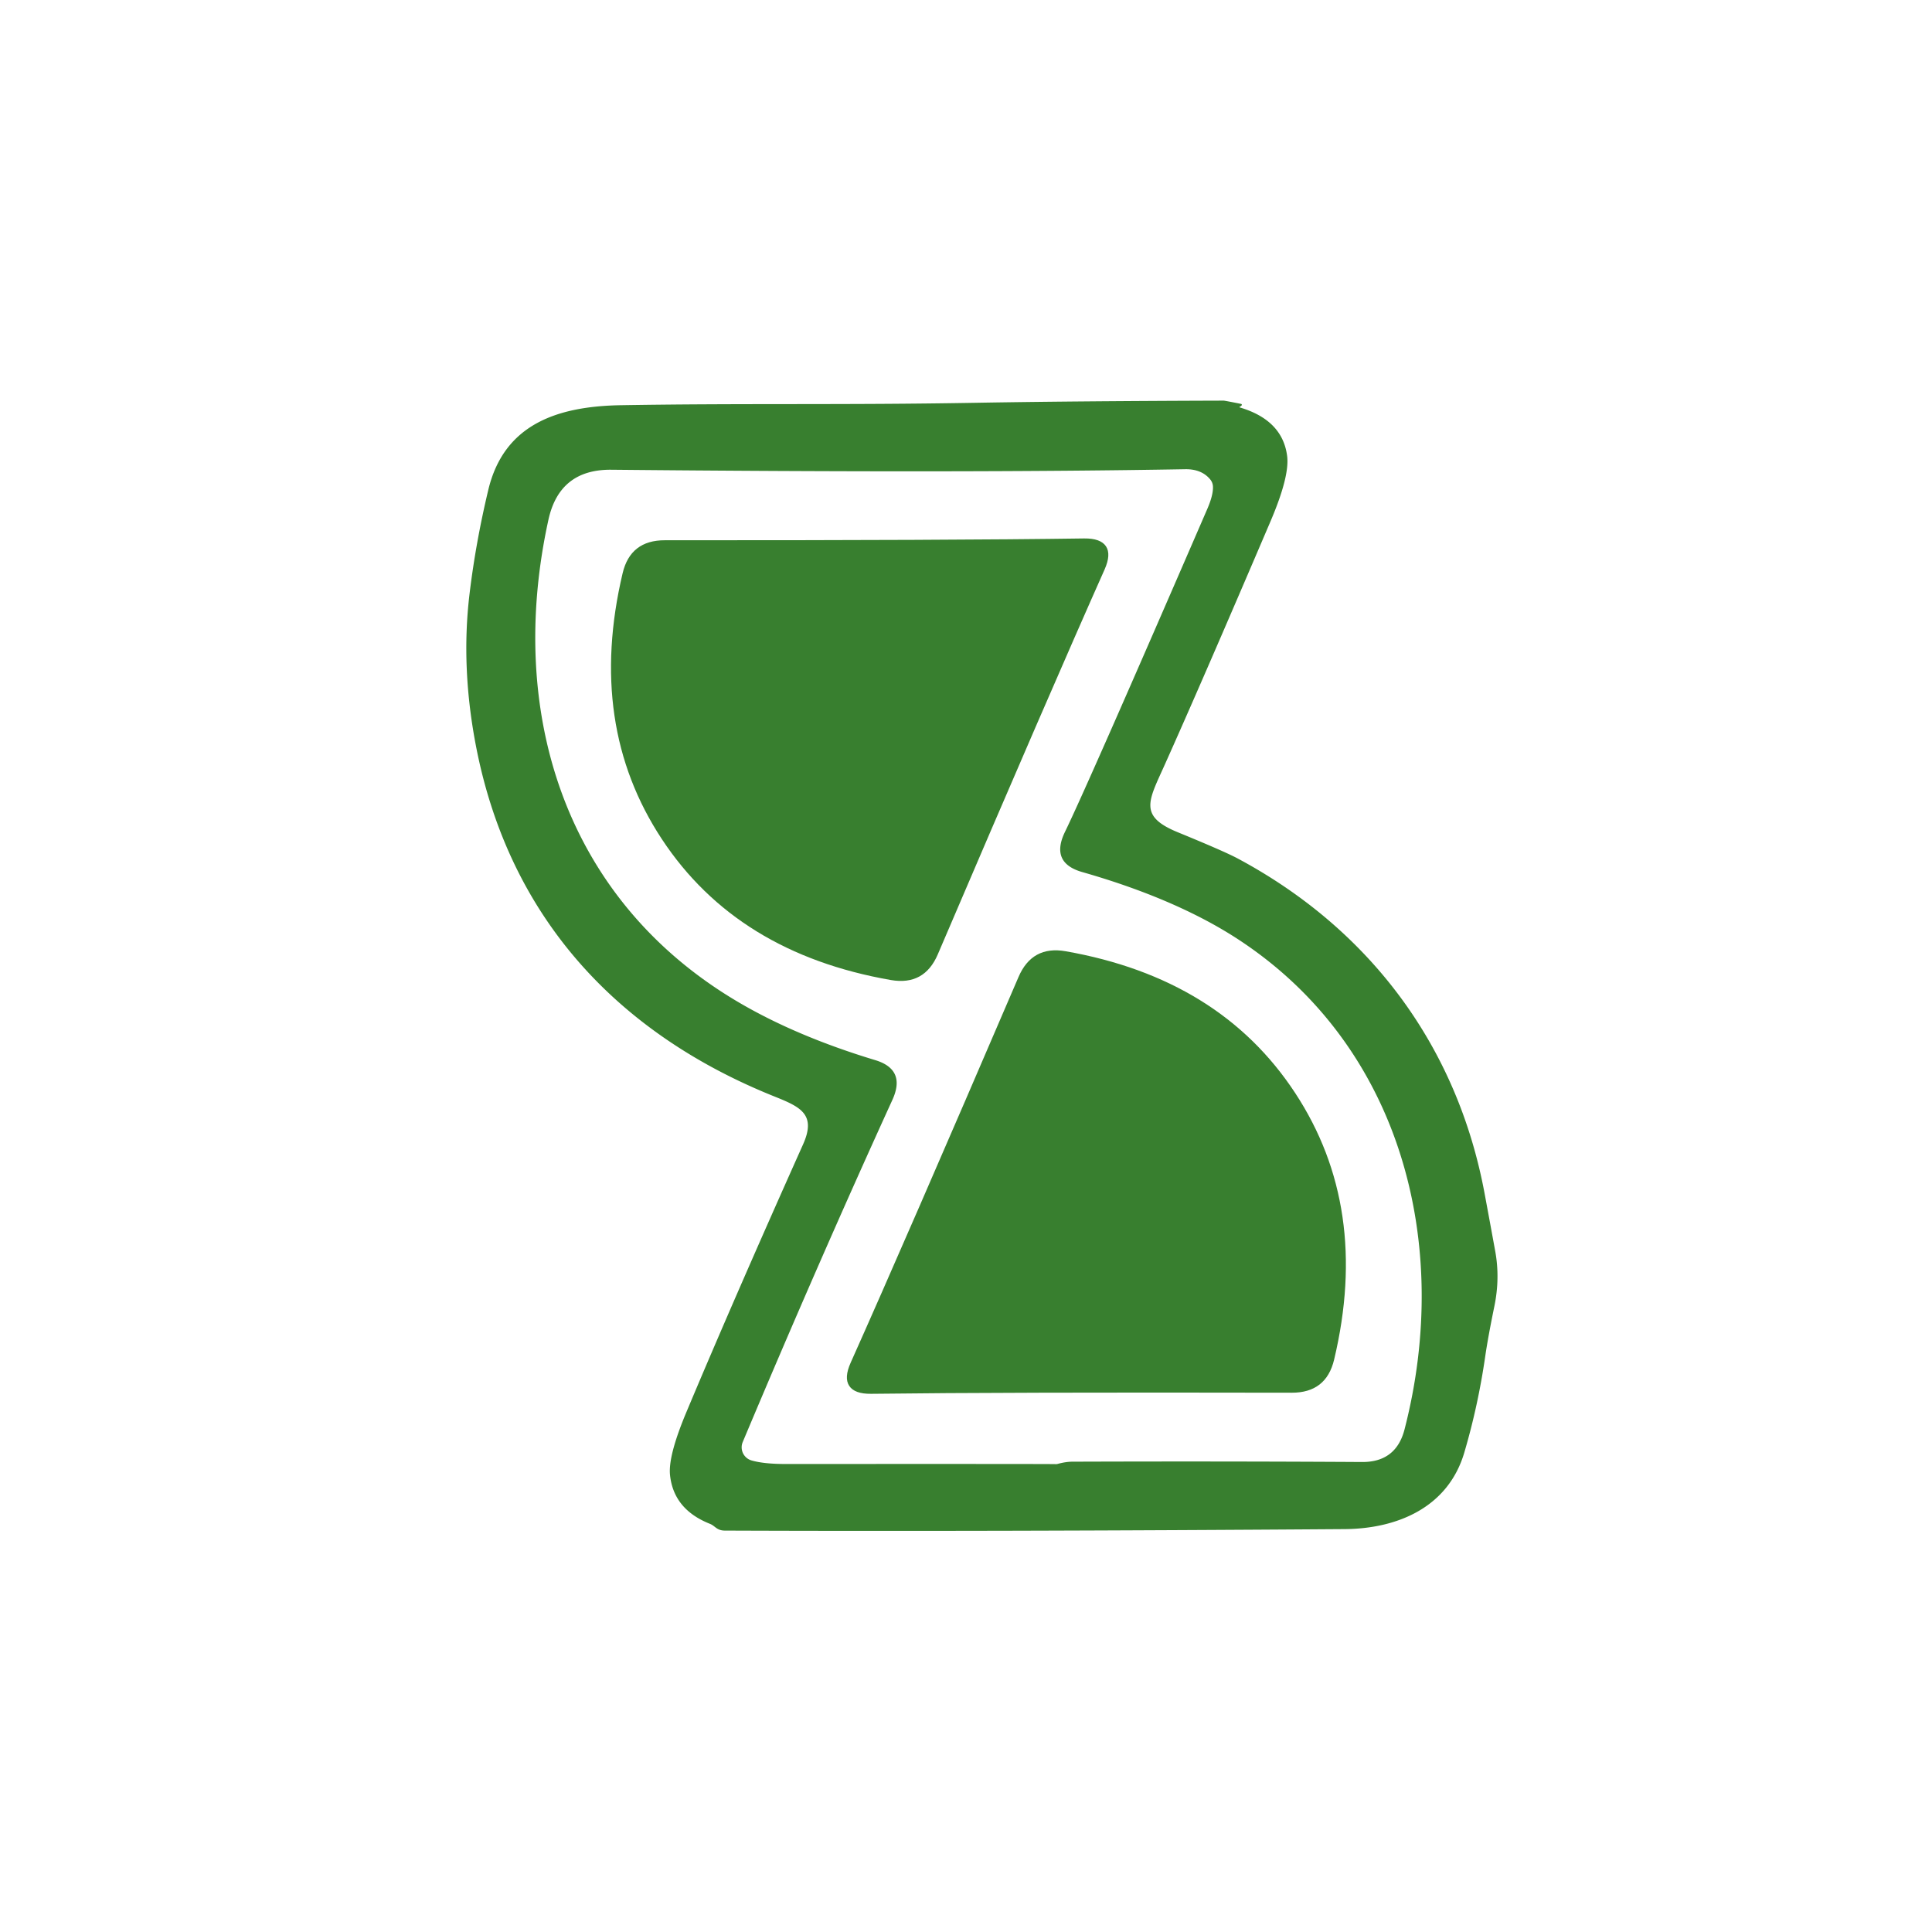
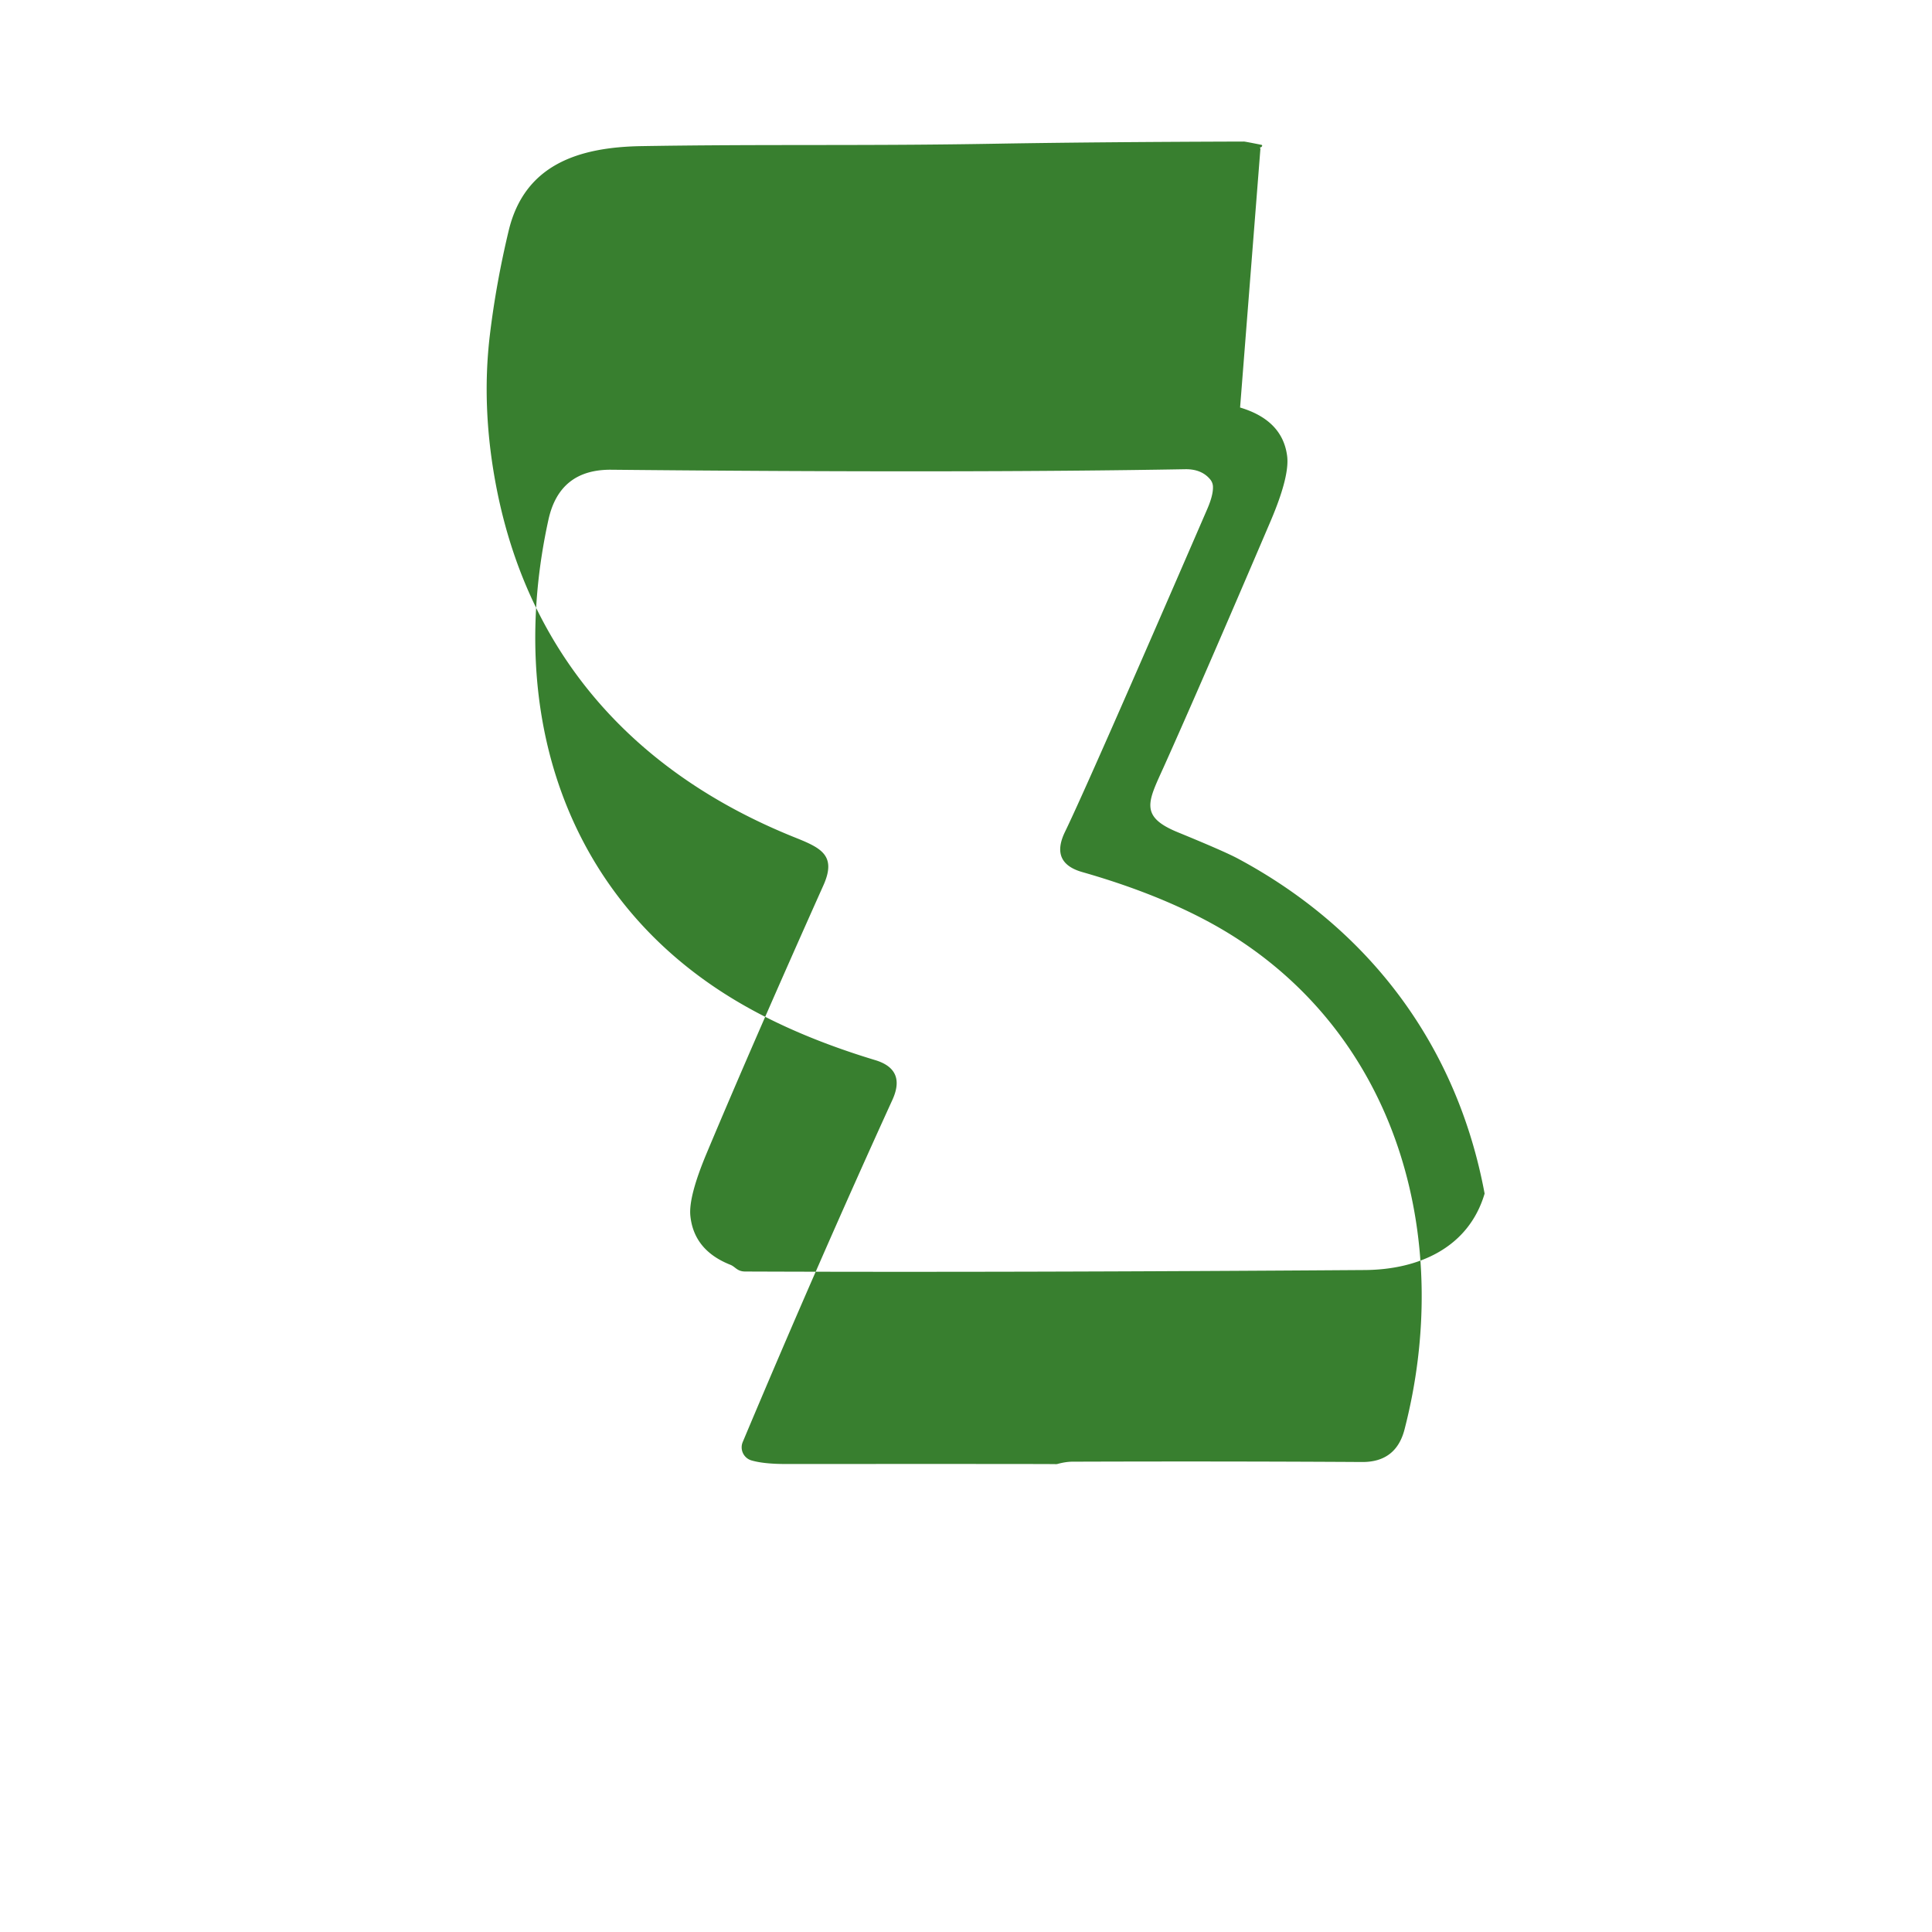
<svg xmlns="http://www.w3.org/2000/svg" viewBox="0 0 300 300">
-   <path fill="#387f2f" d="M192.56 63.28q6.56 1.96 7.3 7.48.43 3.15-2.57 10.18-10.94 25.6-16.57 38.12c-2.42 5.37-3.87 7.7 2.16 10.17q7.2 2.95 9.3 4.07c20.52 10.98 34.09 29.13 38.35 52.04q.9 4.83 1.64 8.9.78 4.22-.13 8.62-.98 4.77-1.41 7.72-1.11 7.7-3.26 14.99c-2.53 8.55-10.45 11.82-18.61 11.87q-55.22.39-96.19.23c-1.28 0-1.52-.73-2.33-1.05q-5.65-2.24-6.2-7.59-.31-2.99 2.59-9.87 7.3-17.4 18.07-41.46c2.08-4.65-.39-5.81-4.35-7.4-24.7-9.88-41.18-27.99-46.35-53.99q-2.49-12.55-1.08-24.17.96-7.94 2.9-16.06c2.44-10.24 10.77-13 20.63-13.16 19.41-.32 34.42-.01 55.39-.38q15.05-.26 38.16-.33.18 0 2.72.51a.14.14 0 0 1 .09.21q-.1.16-.24.19a.08.08 0 0 0-.01.16Zm-75.85 163.5q1.91.55 5.29.55 40.81-.02 41.89.02a1.15 1.03 36.7 0 0 .33-.03q1.24-.34 2.28-.35 23.69-.08 45 .05 5.29.03 6.6-5.08c7.42-28.78-.51-59.56-25.9-76.12-7.04-4.59-15.61-7.97-24.13-10.4q-5.04-1.43-2.7-6.25 3.48-7.15 22.11-50.17.96-2.23.86-3.55a1.86 1.82 23.7 0 0-.39-.97q-1.34-1.66-3.92-1.62-34.26.61-89.09.08-8.06-.08-9.78 7.77c-6.52 29.69 2.38 58.85 29.34 74.81q9.05 5.36 21.42 9.1 4.8 1.46 2.65 6.17-11.56 25.34-23.24 53.13a2.12 2.12 0 0 0 1.38 2.86Z" />
-   <path fill="#387f2f" d="M171.74 84.84q.82 1.24-.22 3.59-8.39 18.83-25.89 59.74-2.09 4.91-7.29 4.01-23.88-4.16-35.56-21.87-11.68-17.71-6.1-41.3 1.21-5.13 6.56-5.12 44.49.02 65.11-.28 2.56-.03 3.39 1.23ZM201.1 169.7q11.69 17.78 6.06 41.43-1.23 5.15-6.59 5.13-44.62-.09-65.3.17-2.57.03-3.4-1.23-.83-1.25.22-3.6 8.45-18.88 26.06-59.88 2.11-4.93 7.33-4.01 23.94 4.21 35.62 21.99Z" />
+   <path fill="#387f2f" d="M192.56 63.28q6.56 1.96 7.3 7.48.43 3.15-2.57 10.18-10.94 25.6-16.57 38.12c-2.42 5.37-3.87 7.7 2.16 10.17q7.2 2.95 9.3 4.07c20.52 10.98 34.09 29.13 38.35 52.04c-2.53 8.55-10.45 11.82-18.61 11.87q-55.22.39-96.19.23c-1.28 0-1.52-.73-2.33-1.05q-5.65-2.24-6.2-7.59-.31-2.99 2.59-9.87 7.3-17.4 18.07-41.46c2.08-4.65-.39-5.81-4.35-7.4-24.7-9.88-41.18-27.99-46.35-53.99q-2.49-12.55-1.08-24.17.96-7.94 2.9-16.06c2.44-10.24 10.77-13 20.63-13.16 19.41-.32 34.42-.01 55.39-.38q15.05-.26 38.16-.33.18 0 2.72.51a.14.14 0 0 1 .09.21q-.1.16-.24.19a.08.08 0 0 0-.01.16Zm-75.85 163.5q1.91.55 5.29.55 40.81-.02 41.89.02a1.15 1.03 36.7 0 0 .33-.03q1.24-.34 2.28-.35 23.69-.08 45 .05 5.29.03 6.6-5.08c7.42-28.78-.51-59.56-25.9-76.12-7.04-4.59-15.61-7.97-24.13-10.4q-5.04-1.43-2.7-6.25 3.48-7.15 22.11-50.17.96-2.23.86-3.55a1.86 1.82 23.7 0 0-.39-.97q-1.34-1.66-3.92-1.62-34.26.61-89.09.08-8.06-.08-9.78 7.77c-6.52 29.69 2.38 58.85 29.34 74.81q9.05 5.36 21.42 9.1 4.8 1.46 2.65 6.17-11.56 25.34-23.24 53.13a2.12 2.12 0 0 0 1.38 2.86Z" />
</svg>